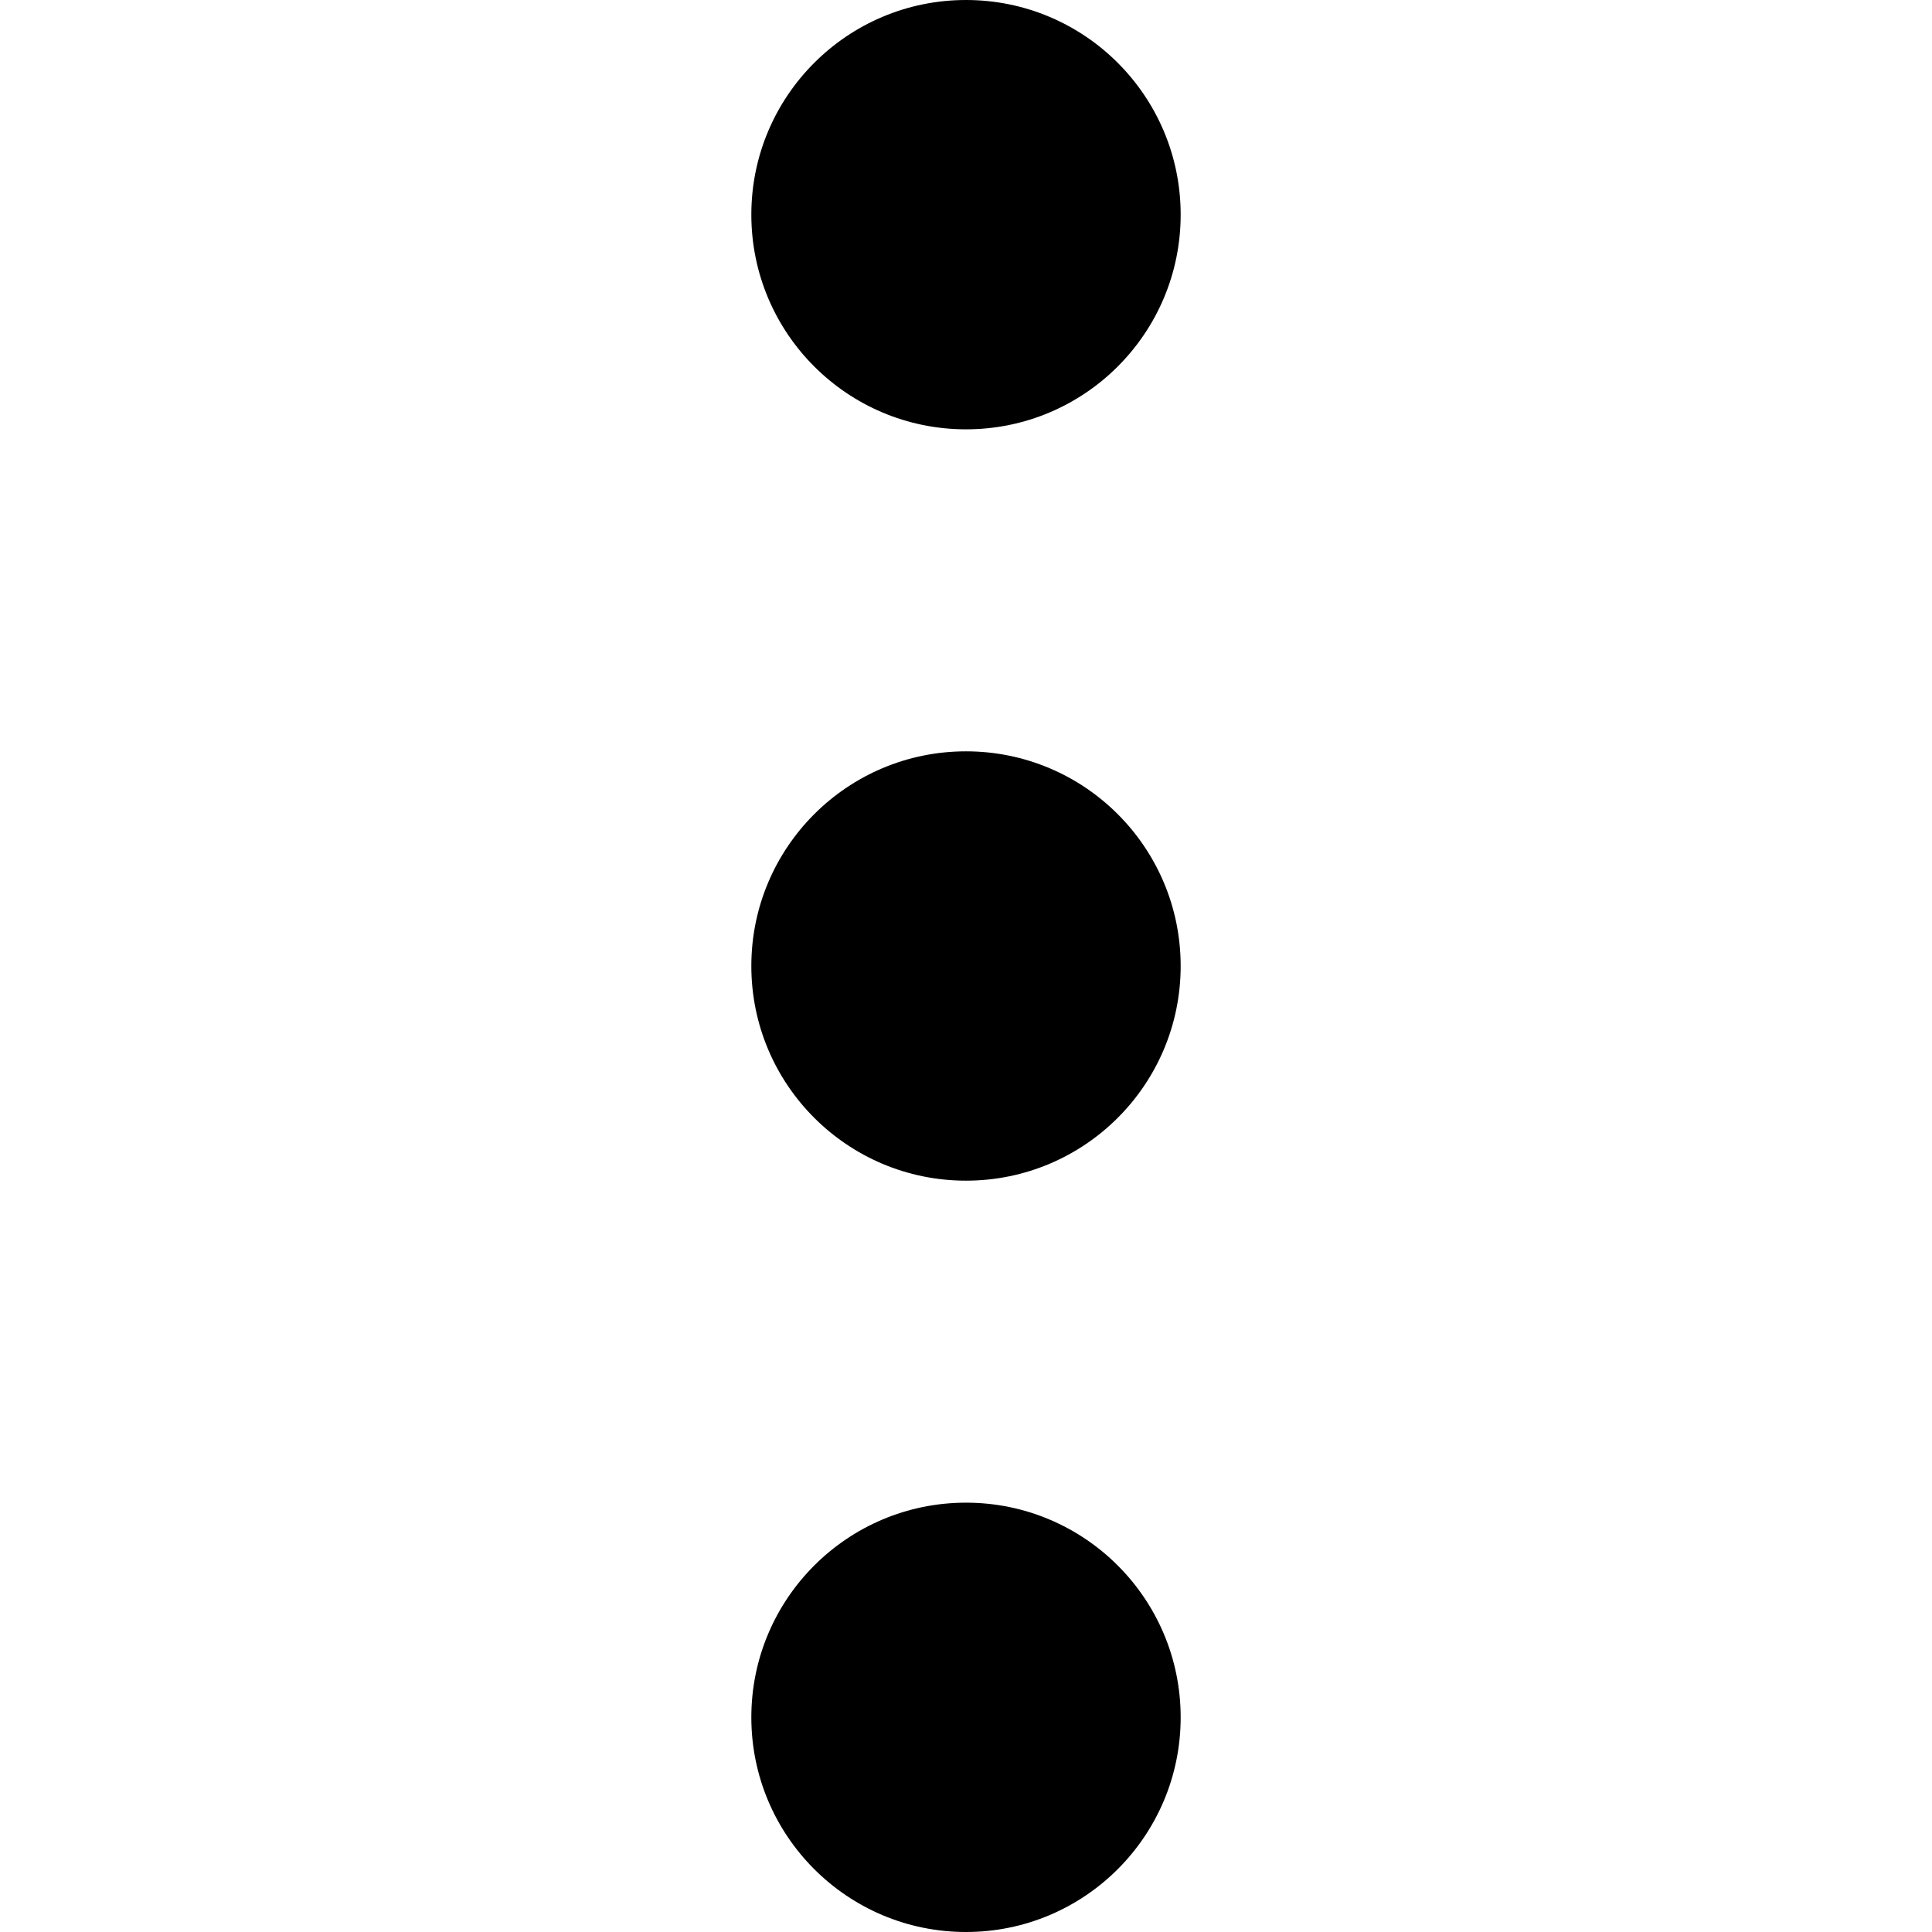
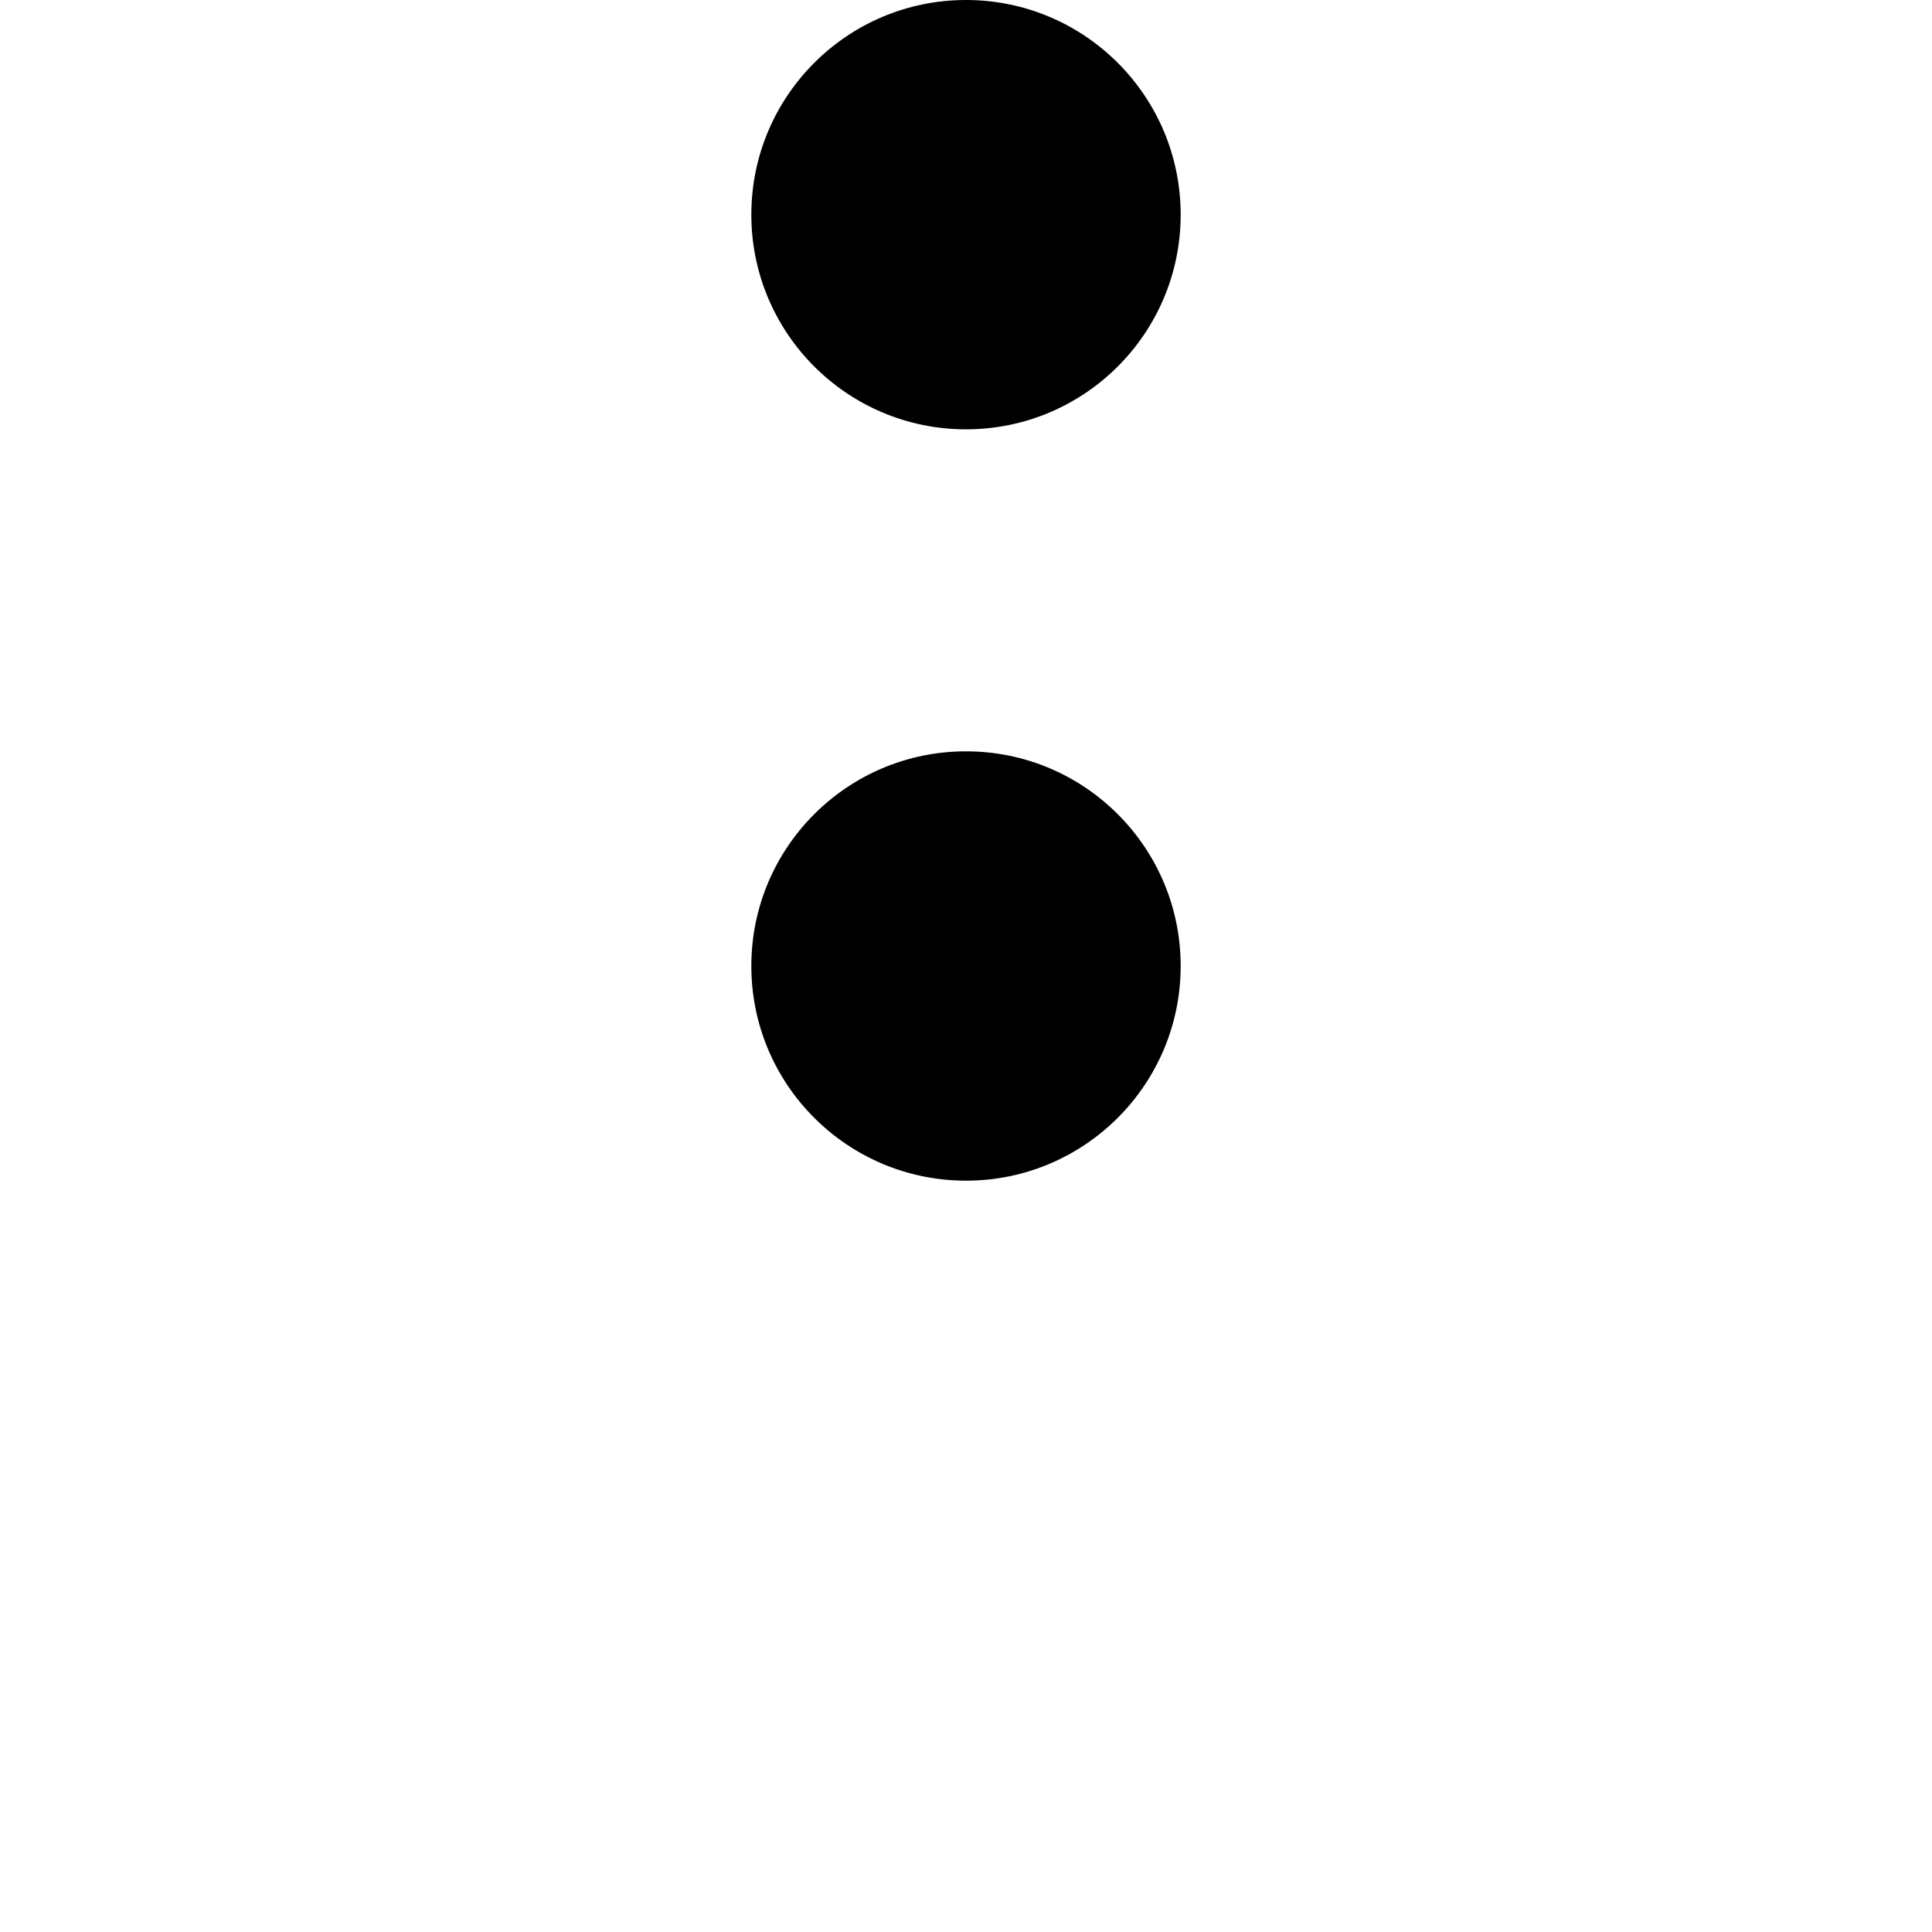
<svg xmlns="http://www.w3.org/2000/svg" id="" enable-background="new 0 0 512 512" height="512" viewBox="0 0 512 512" width="512">
  <g fill="rgb(0,0,0)">
    <circle cx="256" cy="256" r="56.889" />
    <circle cx="256" cy="56.889" r="56.889" />
-     <circle cx="256" cy="455.111" r="56.889" />
  </g>
</svg>